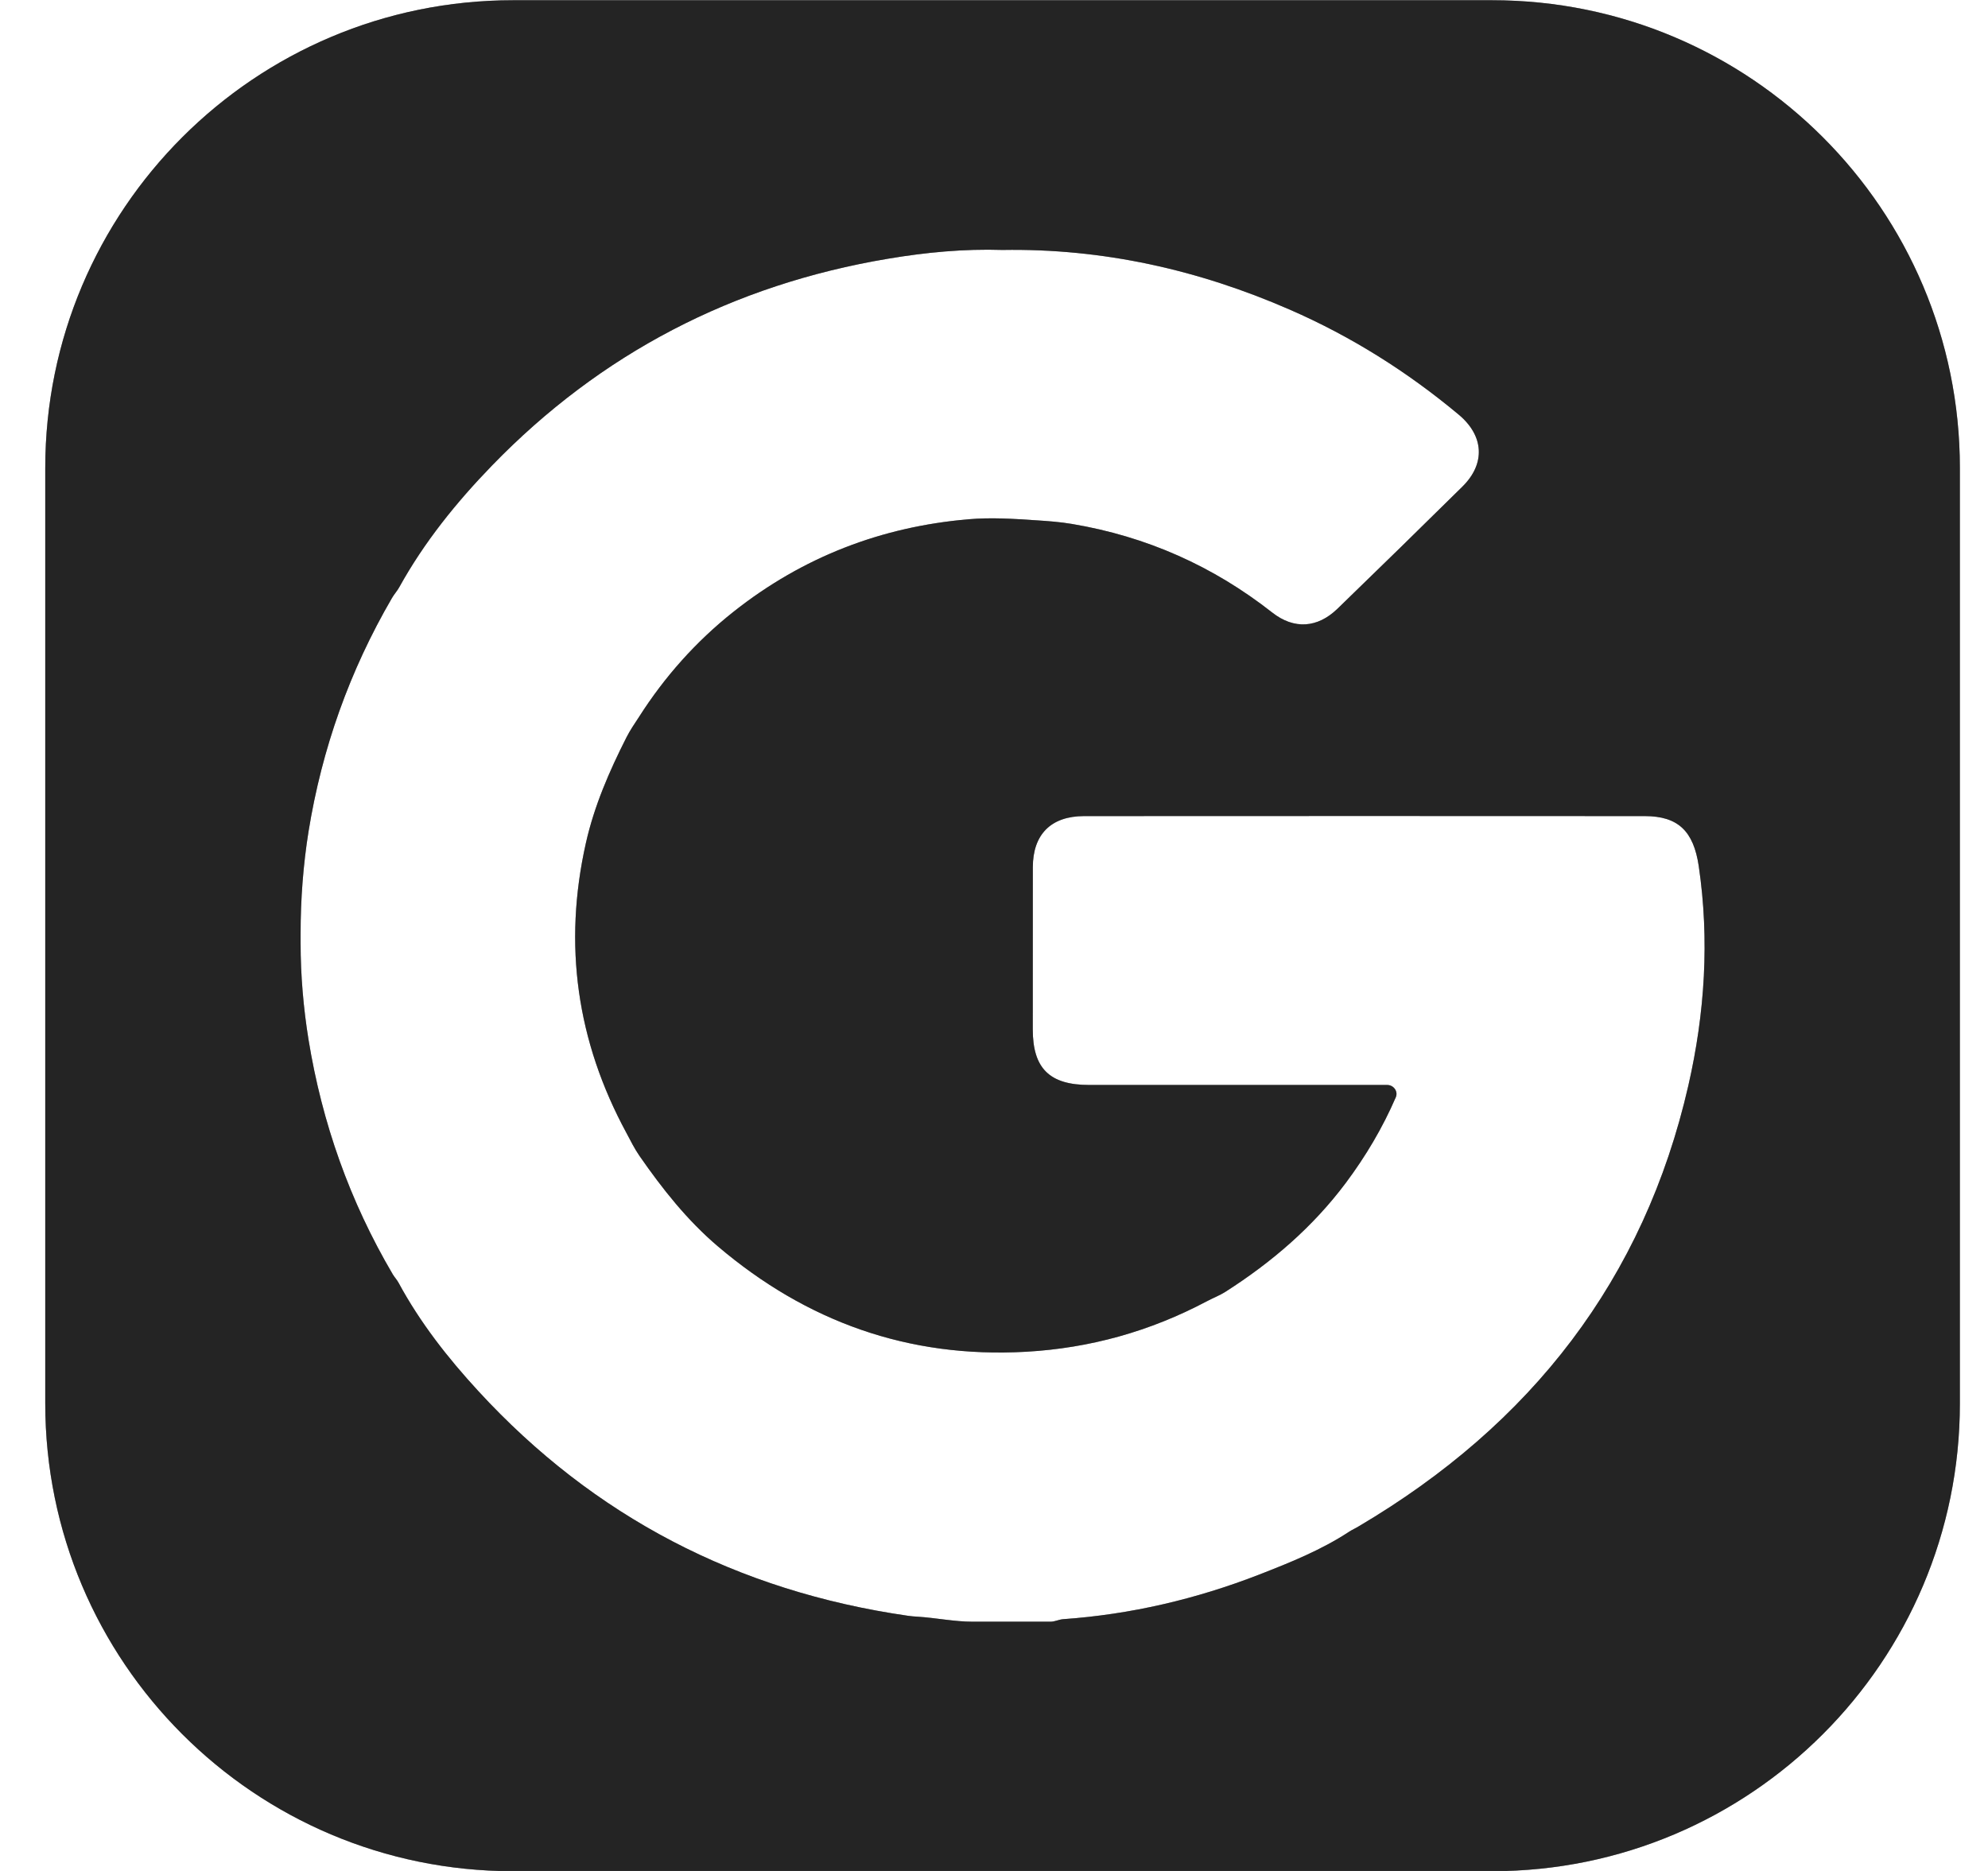
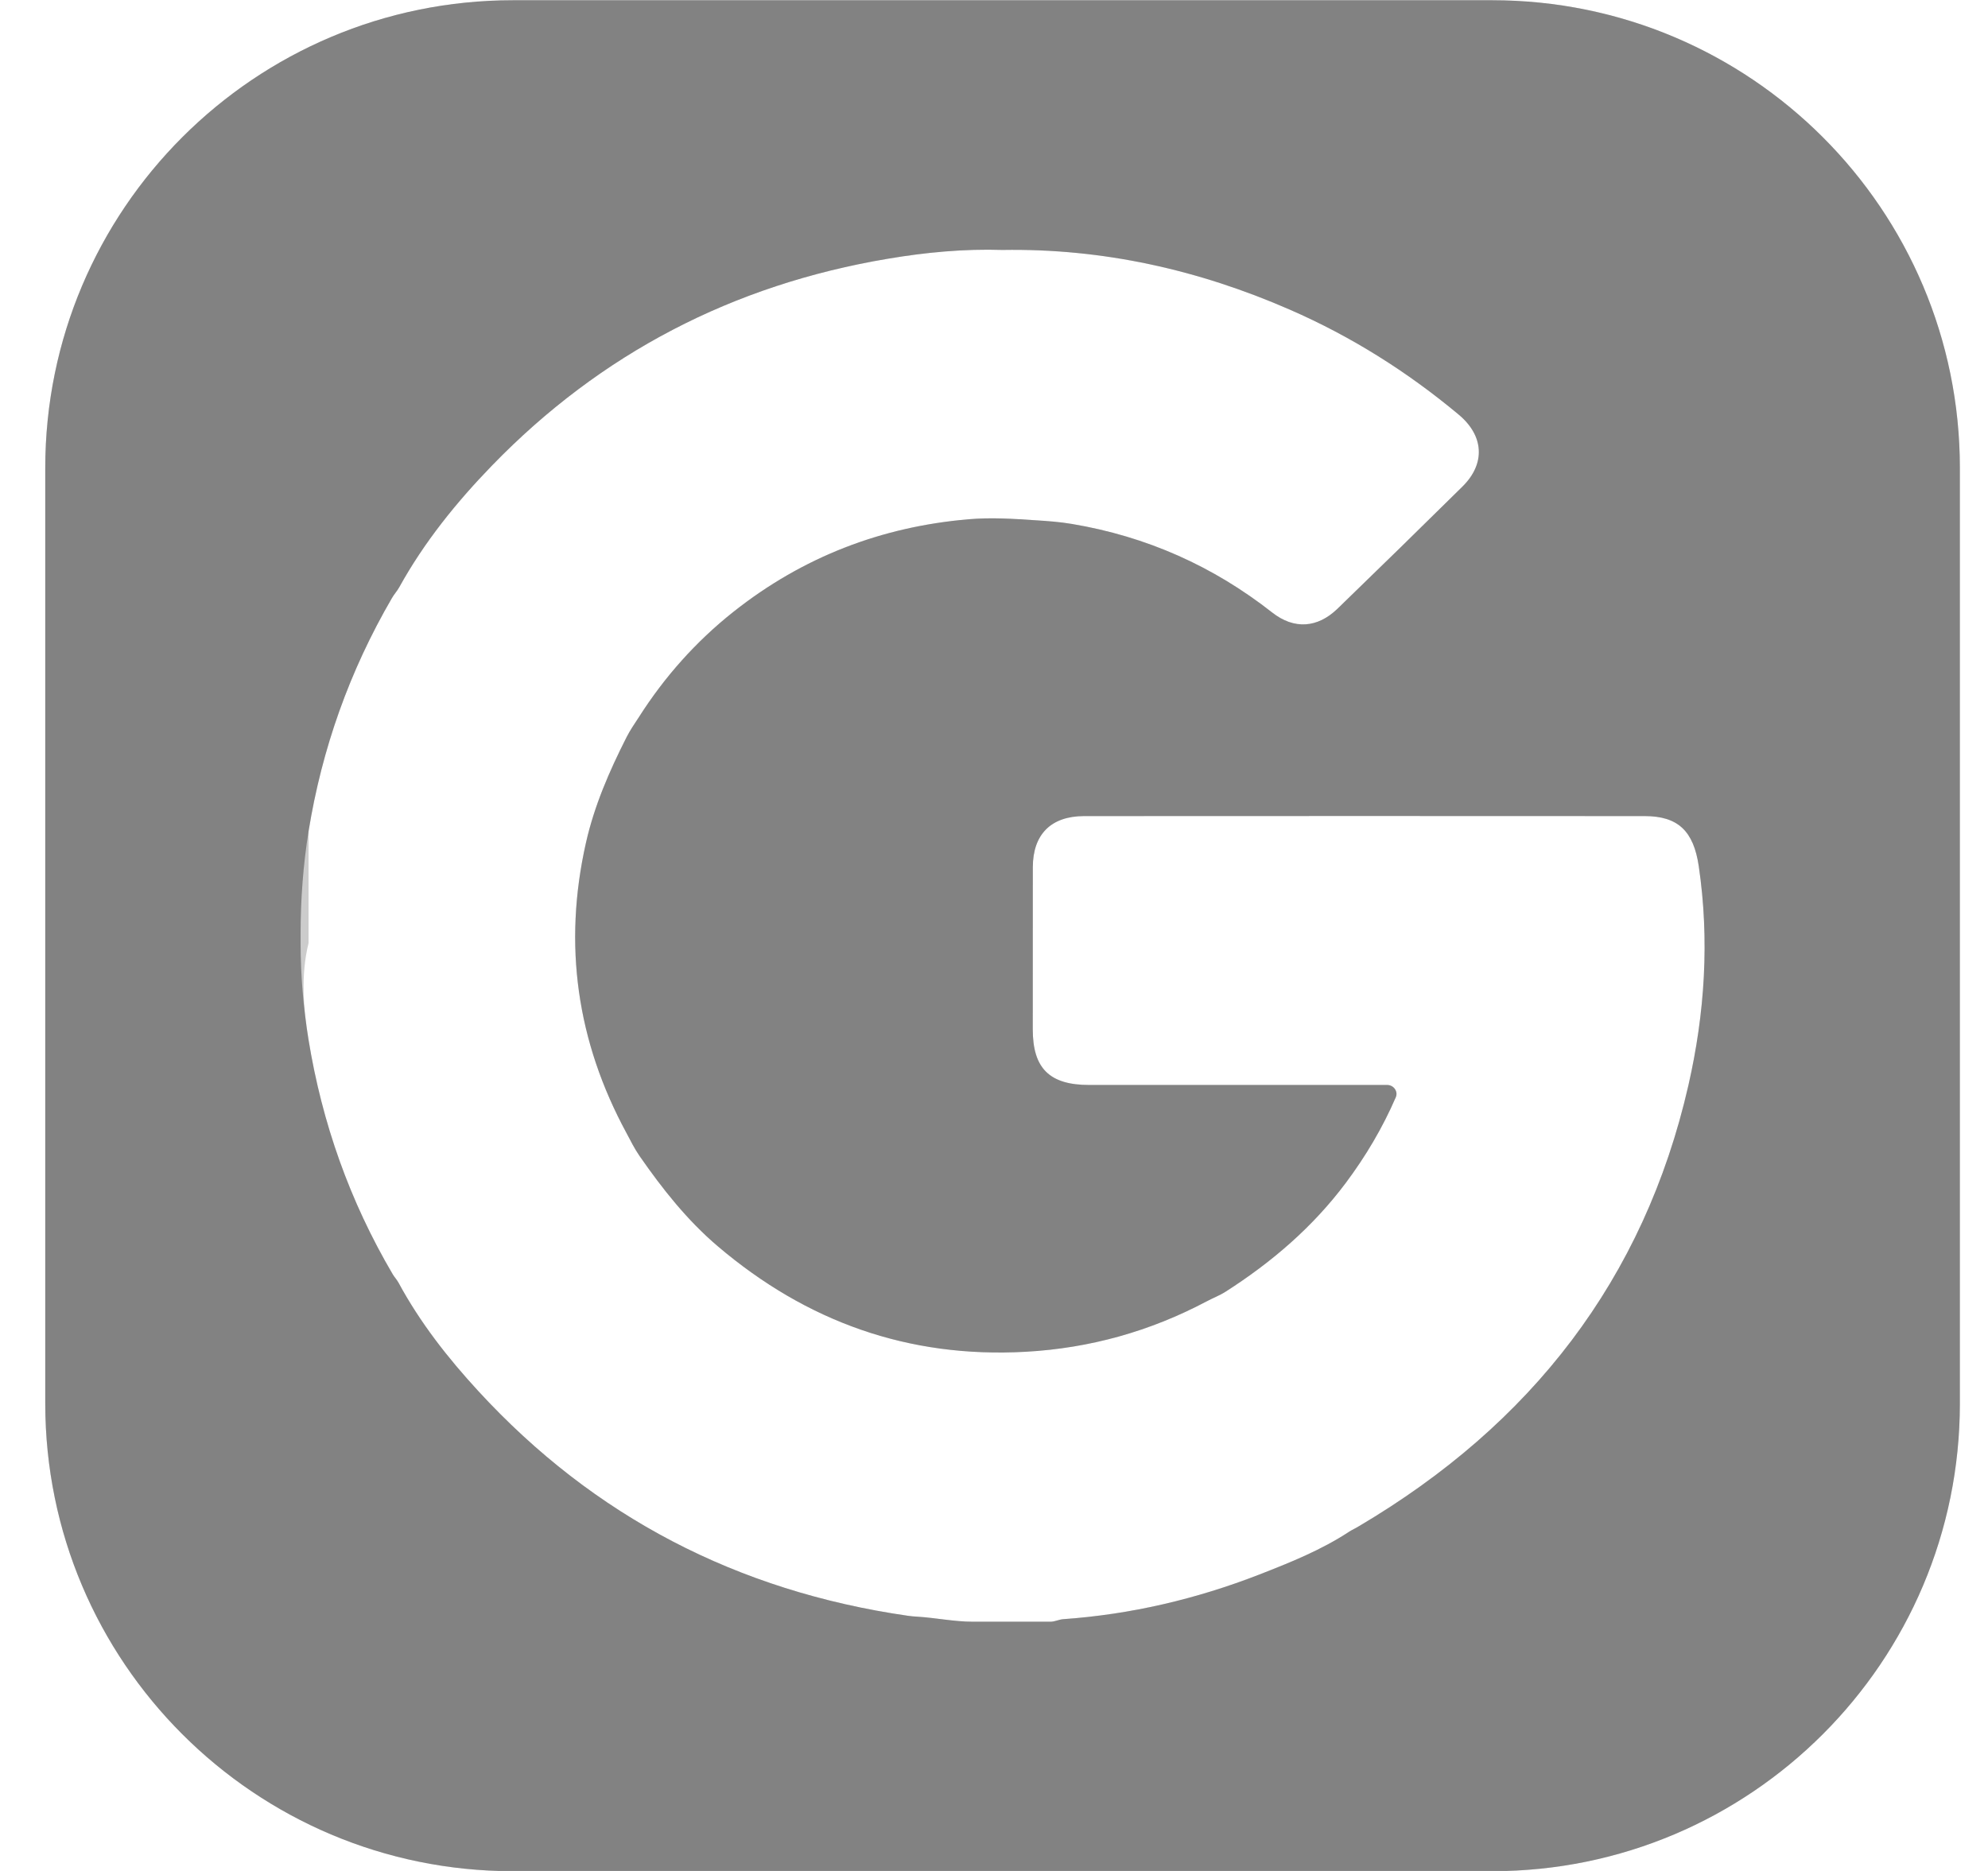
<svg xmlns="http://www.w3.org/2000/svg" width="34" height="32" viewBox="0 0 34 32" fill="none">
-   <path d="M33.519 24.004C33.519 28.422 29.937 32.004 25.519 32.004H8.774C4.356 32.004 0.774 28.422 0.774 24.004V8.004C0.774 3.586 4.356 0.004 8.774 0.004H25.519C29.937 0.004 33.519 3.586 33.519 8.004V24.004ZM17.145 4.275C16.487 4.254 15.834 4.316 15.188 4.425C12.532 4.87 10.272 6.048 8.418 7.959C7.804 8.592 7.254 9.274 6.828 10.044C6.791 10.11 6.739 10.166 6.702 10.231C5.978 11.476 5.506 12.805 5.277 14.219C5.185 14.793 5.141 15.383 5.141 15.964V16.13C5.141 16.681 5.189 17.241 5.277 17.785C5.509 19.208 5.982 20.546 6.717 21.795C6.748 21.846 6.789 21.889 6.817 21.941C7.184 22.62 7.658 23.225 8.181 23.793C10.155 25.939 12.61 27.215 15.53 27.636C15.584 27.644 15.639 27.648 15.693 27.651C16.007 27.671 16.322 27.737 16.636 27.737H17.968C18.037 27.737 18.11 27.7 18.179 27.694C19.339 27.613 20.457 27.35 21.536 26.931C22.067 26.724 22.597 26.511 23.075 26.197C23.127 26.163 23.184 26.139 23.237 26.106C26.191 24.362 28.117 21.88 28.875 18.568C29.158 17.329 29.239 16.076 29.053 14.813C28.964 14.214 28.7 13.959 28.13 13.958C24.933 13.956 21.737 13.956 18.541 13.958C17.972 13.959 17.665 14.273 17.664 14.833C17.663 15.757 17.663 16.681 17.663 17.605C17.663 18.274 17.95 18.557 18.629 18.557H23.726C23.834 18.557 23.915 18.667 23.872 18.767C23.646 19.289 23.357 19.777 23.015 20.234C22.452 20.986 21.751 21.588 20.96 22.093C20.858 22.158 20.744 22.201 20.637 22.258C19.672 22.769 18.645 23.058 17.546 23.12C15.532 23.233 13.791 22.602 12.28 21.319C11.751 20.87 11.328 20.333 10.937 19.77C10.851 19.646 10.785 19.511 10.714 19.378C9.863 17.808 9.63 16.156 10.02 14.42C10.163 13.783 10.421 13.19 10.715 12.61C10.777 12.488 10.854 12.376 10.929 12.262C11.366 11.576 11.902 10.973 12.544 10.464C13.732 9.523 15.079 9.008 16.567 8.881C16.951 8.848 17.337 8.873 17.721 8.899C17.925 8.912 18.129 8.927 18.331 8.961C19.609 9.175 20.748 9.683 21.759 10.477C22.132 10.77 22.533 10.742 22.874 10.412C23.59 9.719 24.302 9.023 25.011 8.323C25.41 7.929 25.38 7.452 24.947 7.091C24.07 6.359 23.11 5.754 22.057 5.295C20.494 4.613 18.862 4.247 17.145 4.275Z" fill="#464646" />
  <path d="M33.519 24.004C33.519 28.422 29.937 32.004 25.519 32.004H8.774C4.356 32.004 0.774 28.422 0.774 24.004V8.004C0.774 3.586 4.356 0.004 8.774 0.004H25.519C29.937 0.004 33.519 3.586 33.519 8.004V24.004ZM17.145 4.275C16.487 4.254 15.834 4.316 15.188 4.425C12.532 4.87 10.272 6.048 8.418 7.959C7.804 8.592 7.254 9.274 6.828 10.044C6.791 10.11 6.739 10.166 6.702 10.231C5.978 11.476 5.506 12.805 5.277 14.219C5.185 14.793 5.141 15.383 5.141 15.964V16.13C5.141 16.681 5.189 17.241 5.277 17.785C5.509 19.208 5.982 20.546 6.717 21.795C6.748 21.846 6.789 21.889 6.817 21.941C7.184 22.62 7.658 23.225 8.181 23.793C10.155 25.939 12.61 27.215 15.53 27.636C15.584 27.644 15.639 27.648 15.693 27.651C16.007 27.671 16.322 27.737 16.636 27.737H17.968C18.037 27.737 18.11 27.7 18.179 27.694C19.339 27.613 20.457 27.35 21.536 26.931C22.067 26.724 22.597 26.511 23.075 26.197C23.127 26.163 23.184 26.139 23.237 26.106C26.191 24.362 28.117 21.88 28.875 18.568C29.158 17.329 29.239 16.076 29.053 14.813C28.964 14.214 28.7 13.959 28.13 13.958C24.933 13.956 21.737 13.956 18.541 13.958C17.972 13.959 17.665 14.273 17.664 14.833C17.663 15.757 17.663 16.681 17.663 17.605C17.663 18.274 17.95 18.557 18.629 18.557H23.726C23.834 18.557 23.915 18.667 23.872 18.767C23.646 19.289 23.357 19.777 23.015 20.234C22.452 20.986 21.751 21.588 20.96 22.093C20.858 22.158 20.744 22.201 20.637 22.258C19.672 22.769 18.645 23.058 17.546 23.12C15.532 23.233 13.791 22.602 12.28 21.319C11.751 20.87 11.328 20.333 10.937 19.77C10.851 19.646 10.785 19.511 10.714 19.378C9.863 17.808 9.63 16.156 10.02 14.42C10.163 13.783 10.421 13.19 10.715 12.61C10.777 12.488 10.854 12.376 10.929 12.262C11.366 11.576 11.902 10.973 12.544 10.464C13.732 9.523 15.079 9.008 16.567 8.881C16.951 8.848 17.337 8.873 17.721 8.899C17.925 8.912 18.129 8.927 18.331 8.961C19.609 9.175 20.748 9.683 21.759 10.477C22.132 10.77 22.533 10.742 22.874 10.412C23.59 9.719 24.302 9.023 25.011 8.323C25.41 7.929 25.38 7.452 24.947 7.091C24.07 6.359 23.11 5.754 22.057 5.295C20.494 4.613 18.862 4.247 17.145 4.275Z" fill="black" fill-opacity="0.2" />
-   <path d="M33.519 24.004C33.519 28.422 29.937 32.004 25.519 32.004H8.774C4.356 32.004 0.774 28.422 0.774 24.004V8.004C0.774 3.586 4.356 0.004 8.774 0.004H25.519C29.937 0.004 33.519 3.586 33.519 8.004V24.004ZM17.145 4.275C16.487 4.254 15.834 4.316 15.188 4.425C12.532 4.87 10.272 6.048 8.418 7.959C7.804 8.592 7.254 9.274 6.828 10.044C6.791 10.11 6.739 10.166 6.702 10.231C5.978 11.476 5.506 12.805 5.277 14.219C5.185 14.793 5.141 15.383 5.141 15.964V16.13C5.141 16.681 5.189 17.241 5.277 17.785C5.509 19.208 5.982 20.546 6.717 21.795C6.748 21.846 6.789 21.889 6.817 21.941C7.184 22.62 7.658 23.225 8.181 23.793C10.155 25.939 12.61 27.215 15.53 27.636C15.584 27.644 15.639 27.648 15.693 27.651C16.007 27.671 16.322 27.737 16.636 27.737H17.968C18.037 27.737 18.11 27.7 18.179 27.694C19.339 27.613 20.457 27.35 21.536 26.931C22.067 26.724 22.597 26.511 23.075 26.197C23.127 26.163 23.184 26.139 23.237 26.106C26.191 24.362 28.117 21.88 28.875 18.568C29.158 17.329 29.239 16.076 29.053 14.813C28.964 14.214 28.7 13.959 28.13 13.958C24.933 13.956 21.737 13.956 18.541 13.958C17.972 13.959 17.665 14.273 17.664 14.833C17.663 15.757 17.663 16.681 17.663 17.605C17.663 18.274 17.95 18.557 18.629 18.557H23.726C23.834 18.557 23.915 18.667 23.872 18.767C23.646 19.289 23.357 19.777 23.015 20.234C22.452 20.986 21.751 21.588 20.96 22.093C20.858 22.158 20.744 22.201 20.637 22.258C19.672 22.769 18.645 23.058 17.546 23.12C15.532 23.233 13.791 22.602 12.28 21.319C11.751 20.87 11.328 20.333 10.937 19.77C10.851 19.646 10.785 19.511 10.714 19.378C9.863 17.808 9.63 16.156 10.02 14.42C10.163 13.783 10.421 13.19 10.715 12.61C10.777 12.488 10.854 12.376 10.929 12.262C11.366 11.576 11.902 10.973 12.544 10.464C13.732 9.523 15.079 9.008 16.567 8.881C16.951 8.848 17.337 8.873 17.721 8.899C17.925 8.912 18.129 8.927 18.331 8.961C19.609 9.175 20.748 9.683 21.759 10.477C22.132 10.77 22.533 10.742 22.874 10.412C23.59 9.719 24.302 9.023 25.011 8.323C25.41 7.929 25.38 7.452 24.947 7.091C24.07 6.359 23.11 5.754 22.057 5.295C20.494 4.613 18.862 4.247 17.145 4.275Z" fill="black" fill-opacity="0.2" />
+   <path d="M33.519 24.004C33.519 28.422 29.937 32.004 25.519 32.004H8.774C4.356 32.004 0.774 28.422 0.774 24.004V8.004C0.774 3.586 4.356 0.004 8.774 0.004H25.519C29.937 0.004 33.519 3.586 33.519 8.004V24.004ZM17.145 4.275C16.487 4.254 15.834 4.316 15.188 4.425C12.532 4.87 10.272 6.048 8.418 7.959C7.804 8.592 7.254 9.274 6.828 10.044C6.791 10.11 6.739 10.166 6.702 10.231C5.978 11.476 5.506 12.805 5.277 14.219V16.13C5.141 16.681 5.189 17.241 5.277 17.785C5.509 19.208 5.982 20.546 6.717 21.795C6.748 21.846 6.789 21.889 6.817 21.941C7.184 22.62 7.658 23.225 8.181 23.793C10.155 25.939 12.61 27.215 15.53 27.636C15.584 27.644 15.639 27.648 15.693 27.651C16.007 27.671 16.322 27.737 16.636 27.737H17.968C18.037 27.737 18.11 27.7 18.179 27.694C19.339 27.613 20.457 27.35 21.536 26.931C22.067 26.724 22.597 26.511 23.075 26.197C23.127 26.163 23.184 26.139 23.237 26.106C26.191 24.362 28.117 21.88 28.875 18.568C29.158 17.329 29.239 16.076 29.053 14.813C28.964 14.214 28.7 13.959 28.13 13.958C24.933 13.956 21.737 13.956 18.541 13.958C17.972 13.959 17.665 14.273 17.664 14.833C17.663 15.757 17.663 16.681 17.663 17.605C17.663 18.274 17.95 18.557 18.629 18.557H23.726C23.834 18.557 23.915 18.667 23.872 18.767C23.646 19.289 23.357 19.777 23.015 20.234C22.452 20.986 21.751 21.588 20.96 22.093C20.858 22.158 20.744 22.201 20.637 22.258C19.672 22.769 18.645 23.058 17.546 23.12C15.532 23.233 13.791 22.602 12.28 21.319C11.751 20.87 11.328 20.333 10.937 19.77C10.851 19.646 10.785 19.511 10.714 19.378C9.863 17.808 9.63 16.156 10.02 14.42C10.163 13.783 10.421 13.19 10.715 12.61C10.777 12.488 10.854 12.376 10.929 12.262C11.366 11.576 11.902 10.973 12.544 10.464C13.732 9.523 15.079 9.008 16.567 8.881C16.951 8.848 17.337 8.873 17.721 8.899C17.925 8.912 18.129 8.927 18.331 8.961C19.609 9.175 20.748 9.683 21.759 10.477C22.132 10.77 22.533 10.742 22.874 10.412C23.59 9.719 24.302 9.023 25.011 8.323C25.41 7.929 25.38 7.452 24.947 7.091C24.07 6.359 23.11 5.754 22.057 5.295C20.494 4.613 18.862 4.247 17.145 4.275Z" fill="black" fill-opacity="0.2" />
  <path d="M33.519 24.004C33.519 28.422 29.937 32.004 25.519 32.004H8.774C4.356 32.004 0.774 28.422 0.774 24.004V8.004C0.774 3.586 4.356 0.004 8.774 0.004H25.519C29.937 0.004 33.519 3.586 33.519 8.004V24.004ZM17.145 4.275C16.487 4.254 15.834 4.316 15.188 4.425C12.532 4.87 10.272 6.048 8.418 7.959C7.804 8.592 7.254 9.274 6.828 10.044C6.791 10.11 6.739 10.166 6.702 10.231C5.978 11.476 5.506 12.805 5.277 14.219C5.185 14.793 5.141 15.383 5.141 15.964V16.13C5.141 16.681 5.189 17.241 5.277 17.785C5.509 19.208 5.982 20.546 6.717 21.795C6.748 21.846 6.789 21.889 6.817 21.941C7.184 22.62 7.658 23.225 8.181 23.793C10.155 25.939 12.61 27.215 15.53 27.636C15.584 27.644 15.639 27.648 15.693 27.651C16.007 27.671 16.322 27.737 16.636 27.737H17.968C18.037 27.737 18.11 27.7 18.179 27.694C19.339 27.613 20.457 27.35 21.536 26.931C22.067 26.724 22.597 26.511 23.075 26.197C23.127 26.163 23.184 26.139 23.237 26.106C26.191 24.362 28.117 21.88 28.875 18.568C29.158 17.329 29.239 16.076 29.053 14.813C28.964 14.214 28.7 13.959 28.13 13.958C24.933 13.956 21.737 13.956 18.541 13.958C17.972 13.959 17.665 14.273 17.664 14.833C17.663 15.757 17.663 16.681 17.663 17.605C17.663 18.274 17.95 18.557 18.629 18.557H23.726C23.834 18.557 23.915 18.667 23.872 18.767C23.646 19.289 23.357 19.777 23.015 20.234C22.452 20.986 21.751 21.588 20.96 22.093C20.858 22.158 20.744 22.201 20.637 22.258C19.672 22.769 18.645 23.058 17.546 23.12C15.532 23.233 13.791 22.602 12.28 21.319C11.751 20.87 11.328 20.333 10.937 19.77C10.851 19.646 10.785 19.511 10.714 19.378C9.863 17.808 9.63 16.156 10.02 14.42C10.163 13.783 10.421 13.19 10.715 12.61C10.777 12.488 10.854 12.376 10.929 12.262C11.366 11.576 11.902 10.973 12.544 10.464C13.732 9.523 15.079 9.008 16.567 8.881C16.951 8.848 17.337 8.873 17.721 8.899C17.925 8.912 18.129 8.927 18.331 8.961C19.609 9.175 20.748 9.683 21.759 10.477C22.132 10.77 22.533 10.742 22.874 10.412C23.59 9.719 24.302 9.023 25.011 8.323C25.41 7.929 25.38 7.452 24.947 7.091C24.07 6.359 23.11 5.754 22.057 5.295C20.494 4.613 18.862 4.247 17.145 4.275Z" fill="black" fill-opacity="0.2" />
</svg>